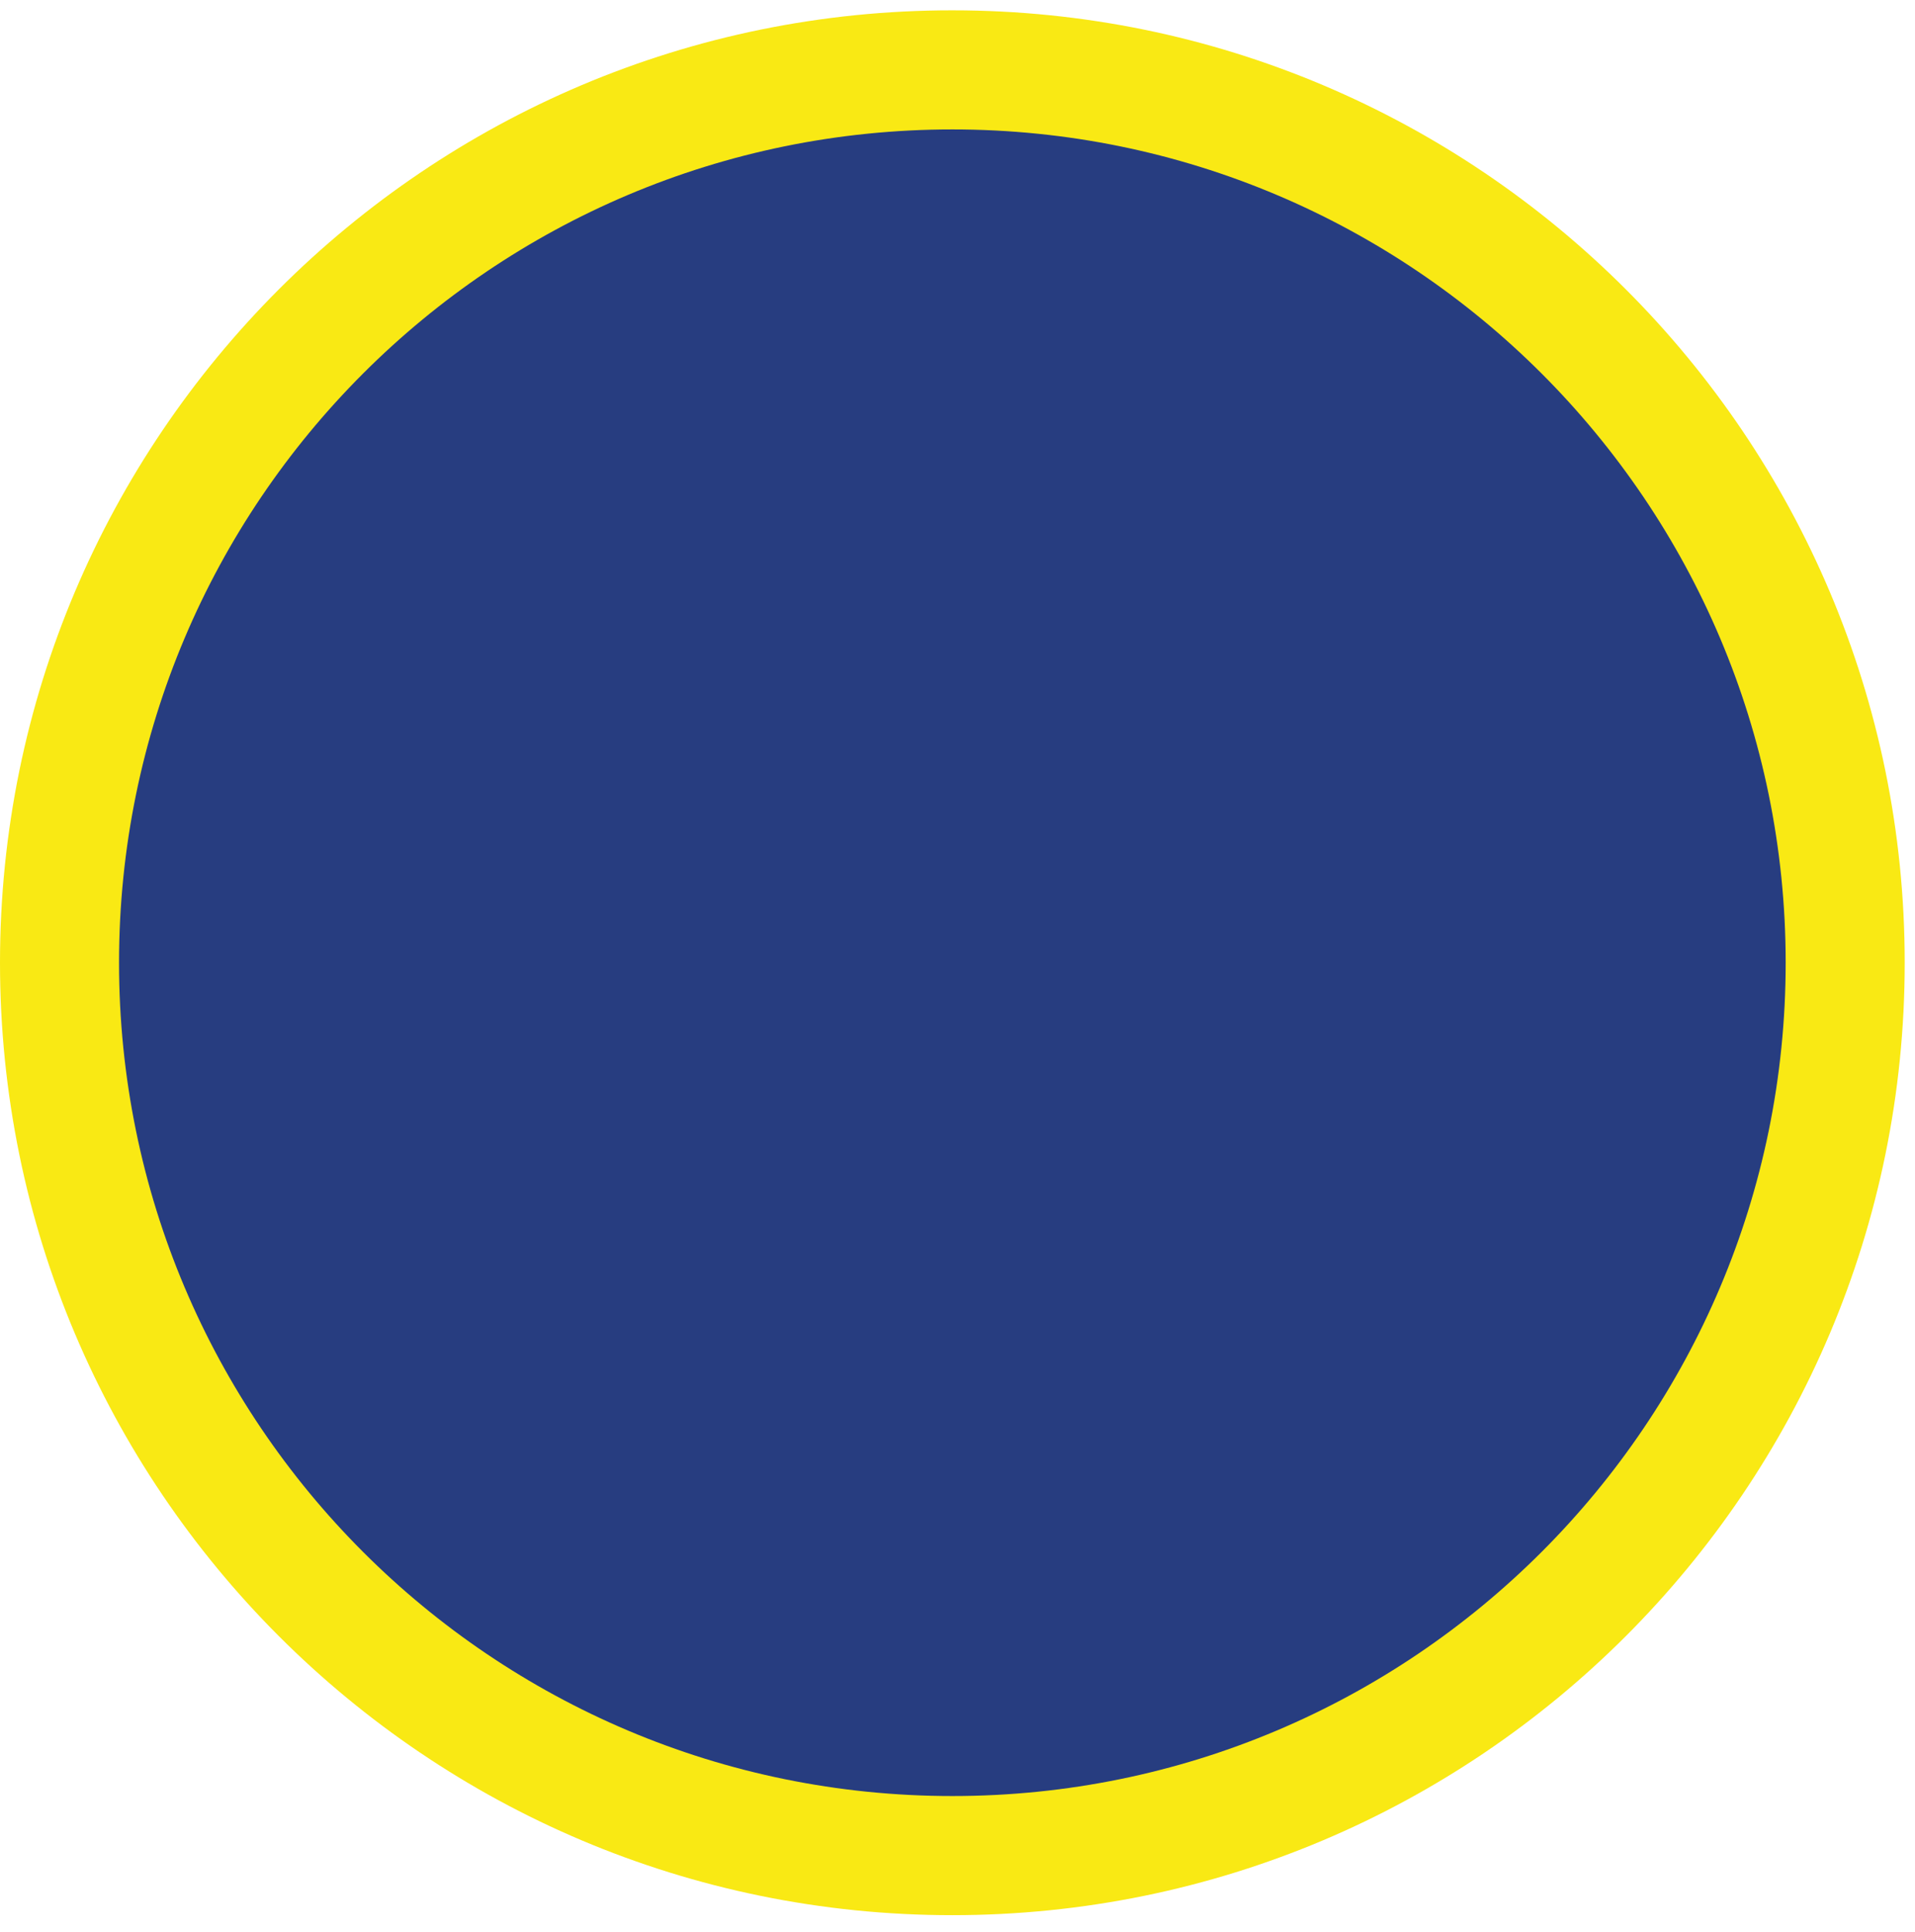
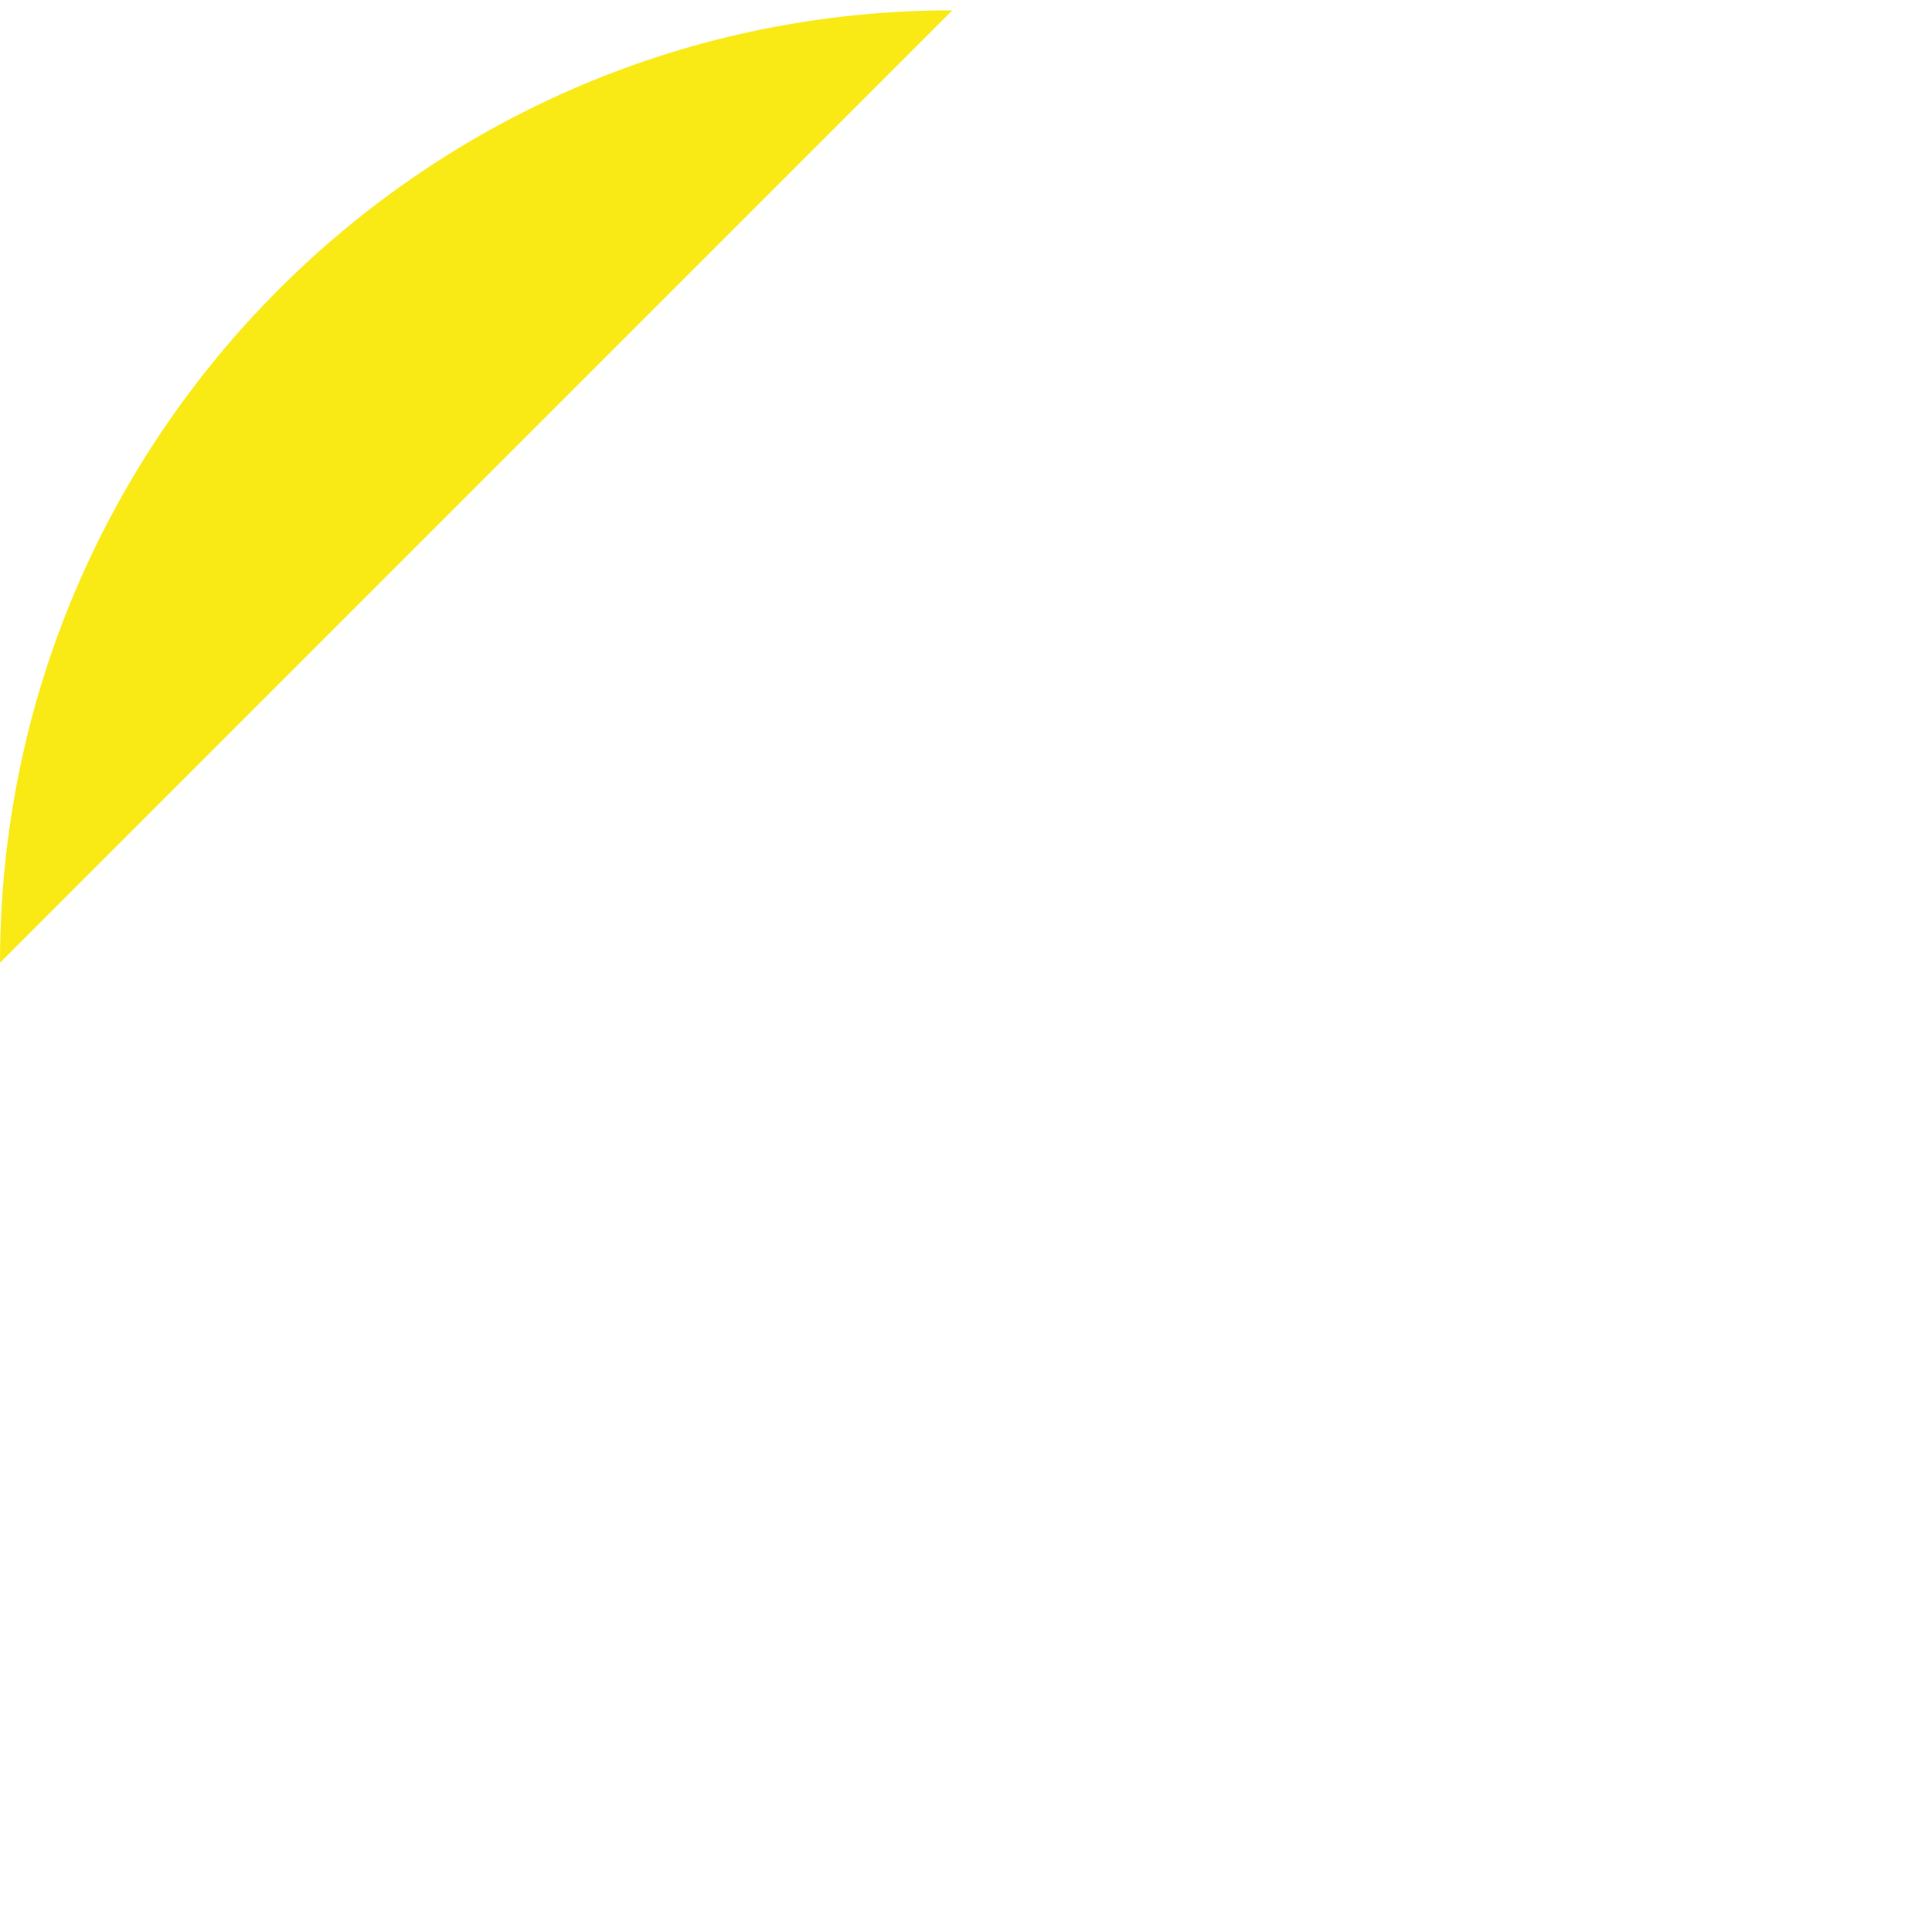
<svg xmlns="http://www.w3.org/2000/svg" height="153.333" viewBox="0 0 152 153.333" width="152">
  <g fill-rule="evenodd">
-     <path d="M75.588.819C33.844.819 0 34.663 0 76.407c0 41.75 33.844 75.595 75.588 75.595 41.75 0 75.595-33.845 75.595-75.595 0-41.744-33.844-75.588-75.595-75.588" fill="#f9e914" />
-     <path d="M141.735 76.407c0 36.532-29.615 66.14-66.142 66.14-36.53 0-66.145-29.608-66.145-66.14 0-36.526 29.615-66.135 66.145-66.135 36.527 0 66.142 29.61 66.142 66.135" fill="#273d80" />
+     <path d="M75.588.819C33.844.819 0 34.663 0 76.407" fill="#f9e914" />
  </g>
</svg>